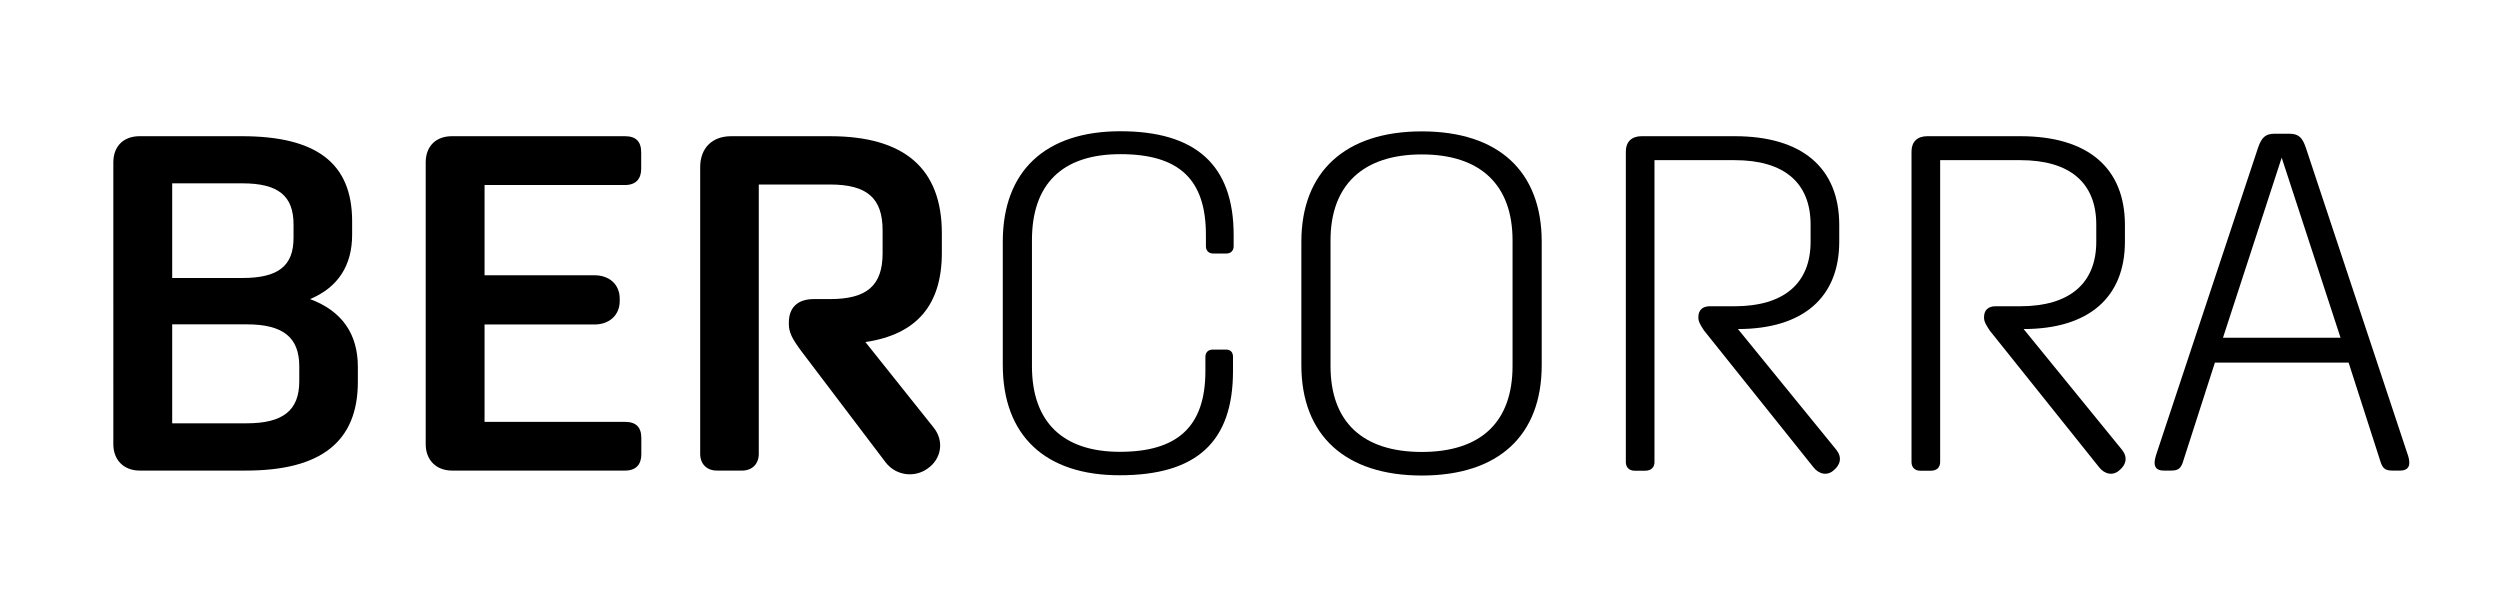
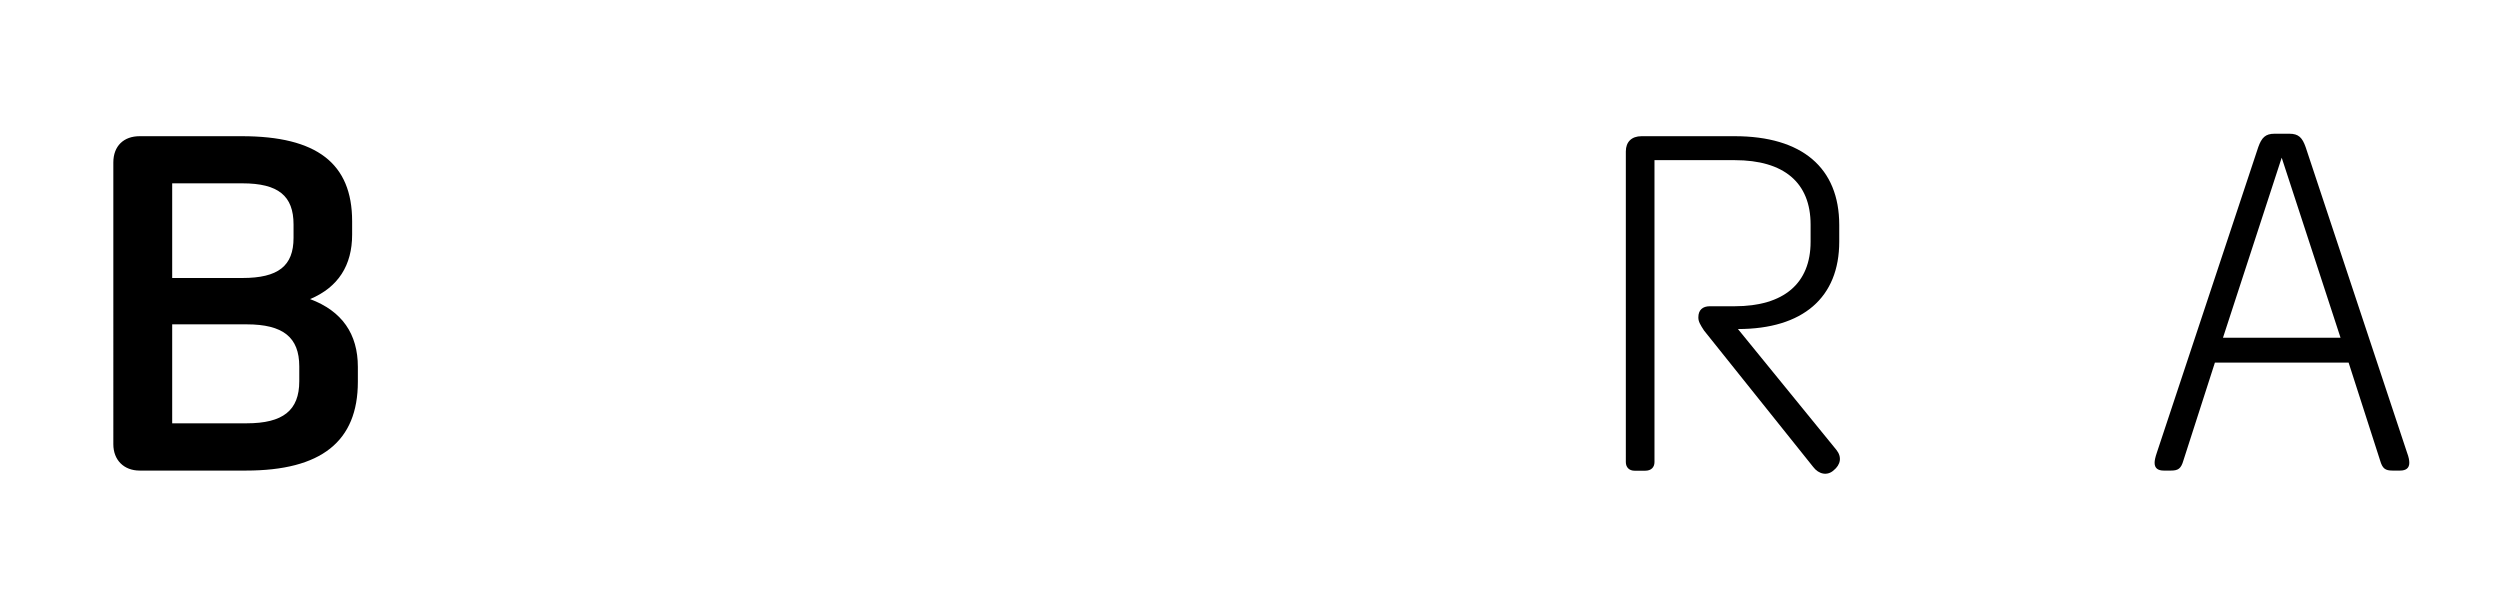
<svg xmlns="http://www.w3.org/2000/svg" id="Layer_1" viewBox="0 0 1920 466">
  <path d="M107.24,361.4c-12.1,0-20.2-8.1-20.2-20.2V124.8c0-12.8,8.1-20.2,20.2-20.2h78.5c57.6,0,84.7,20.9,84.7,65.3v10.3c0,23.5-10.6,40.4-32.3,49.5,24.6,9.2,36.7,26.8,36.7,52.1v11.4c0,45.9-28.2,68.2-85.9,68.2h-81.7ZM132.24,140.9v72.6h53.9c27.5,0,39.3-9.2,39.3-30.8v-10.3c0-22-11.7-31.6-39.3-31.6h-53.9v.1ZM132.24,249.2v75.9h57.2c27.9,0,40.4-9.9,40.4-32.3v-11.4c0-22.4-12.5-32.3-40.4-32.3h-57.2v.1Z" />
-   <path d="M347.14,361.4c-12.1,0-20.2-8.1-20.2-20.2V124.8c0-12.8,8.1-20.2,20.2-20.2h132.8c8.4,0,12.5,4,12.5,12.5v12.5c0,7.7-4,12.5-12.5,12.5h-107.8v69.3h84.4c11.7,0,19.4,7.3,19.4,18v1.8c0,10.6-7.7,18-19.4,18h-84.4v74.8h107.9c8.4,0,12.5,4,12.5,12.5v12.4c0,7.7-4,12.5-12.5,12.5h-132.9Z" />
-   <path d="M679.94,354.8l-64.2-84.7c-7.7-10.3-9.9-15-9.9-21.3v-1.1c0-11.7,7-18,19.1-18h12.5c28.2,0,40.4-10.3,40.4-35.2v-17.6c0-24.9-12.1-35.2-40.4-35.2h-54.7v206.9c0,7.7-5.1,12.8-12.8,12.8h-19.4c-7.7,0-12.8-5.1-12.8-12.8v-220.2c0-14.7,9.2-23.8,23.8-23.8h75.9c57.2,0,85.9,24.9,85.9,74.5v15c0,40-19.1,62.7-58.7,68.6l52.1,65.3c8.8,10.6,6.2,24.6-4.4,31.9-10.4,7.4-24.7,5.2-32.4-5.1Z" />
-   <path d="M770.14,280.3v-94.7c0-54.3,32.7-84.8,90.3-84.8s87,25.7,87,79.6v8.8c0,3.3-2.2,5.5-5.5,5.5h-10.3c-3.3,0-5.5-2.2-5.5-5.5v-8.8c0-42.6-20.5-62-65.7-62s-67.9,23.5-67.9,66v96.9c0,42.6,23.5,65.7,67.5,65.7s65.7-19.1,65.7-62v-11c0-3.3,2.2-5.5,5.5-5.5h10.6c3.3,0,5.1,2.2,5.1,5.5v11c0,54.3-27.9,80-87,80-57.1.1-89.8-30.4-89.8-84.7Z" />
-   <path d="M1184.04,185.7v94.7c0,54.3-33.4,84.8-92.1,84.8s-92.5-30.8-92.5-84.8v-94.7c0-53.9,33.8-84.8,92.5-84.8s92.1,30.5,92.1,84.8ZM1021.84,281.1c0,42.9,24.6,66,70.1,66s69.7-23.1,69.7-66v-96.5c0-42.6-24.6-66-69.7-66s-70.1,23.5-70.1,66v96.5Z" />
  <path d="M1392.44,358.5l-83.7-104.6c-2.9-4.4-4.4-7-4.4-9.9v-.4c0-5.5,3.3-8.4,8.8-8.4h19.1c37.8,0,58.3-17.6,58.3-49.5v-13.2c0-32.3-20.5-49.5-58.3-49.5h-61.6v231.9c0,4-2.6,6.6-7,6.6h-8.4c-4,0-6.6-2.6-6.6-6.6V116.3c0-7.3,4.4-11.7,12.1-11.7h71.5c51.7,0,80.3,24.2,80.3,68.2v12.8c0,42.9-27.9,67.1-77.8,67.1l75.6,92.8c4.4,5.5,3.3,11.4-2.2,15.8-4.7,4.2-11.3,3.1-15.7-2.8Z" />
-   <path d="M1611.84,358.5l-83.7-104.6c-2.9-4.4-4.4-7-4.4-9.9v-.4c0-5.5,3.3-8.4,8.8-8.4h19.1c37.8,0,58.3-17.6,58.3-49.5v-13.2c0-32.3-20.5-49.5-58.3-49.5h-61.6v231.9c0,4-2.6,6.6-7,6.6h-8.4c-4,0-6.6-2.6-6.6-6.6V116.3c0-7.3,4.4-11.7,12.1-11.7h71.5c51.7,0,80.3,24.2,80.3,68.2v12.8c0,42.9-27.9,67.1-77.8,67.1l75.6,92.8c4.4,5.5,3.3,11.4-2.2,15.8-4.7,4.2-11.3,3.1-15.7-2.8Z" />
  <path d="M1661.74,361.4c-4.4,0-7-1.8-7-5.9,0-1.8.4-4,1.8-8.1l77.8-234.4c2.6-7.3,5.5-10.3,12.5-10.3h11.4c7,0,9.9,2.9,12.5,10.3l77.8,234.4c1.5,4,1.8,6.2,1.8,8.1,0,4-2.6,5.9-7,5.9h-5.9c-5.5,0-7.7-1.5-9.5-7.7l-24.2-75.2h-102.7l-24.2,75.2c-1.8,6.2-4,7.7-9.5,7.7h-5.6ZM1752.34,121.1l-45.1,138.3h90.3l-45.2-138.3Z" />
</svg>